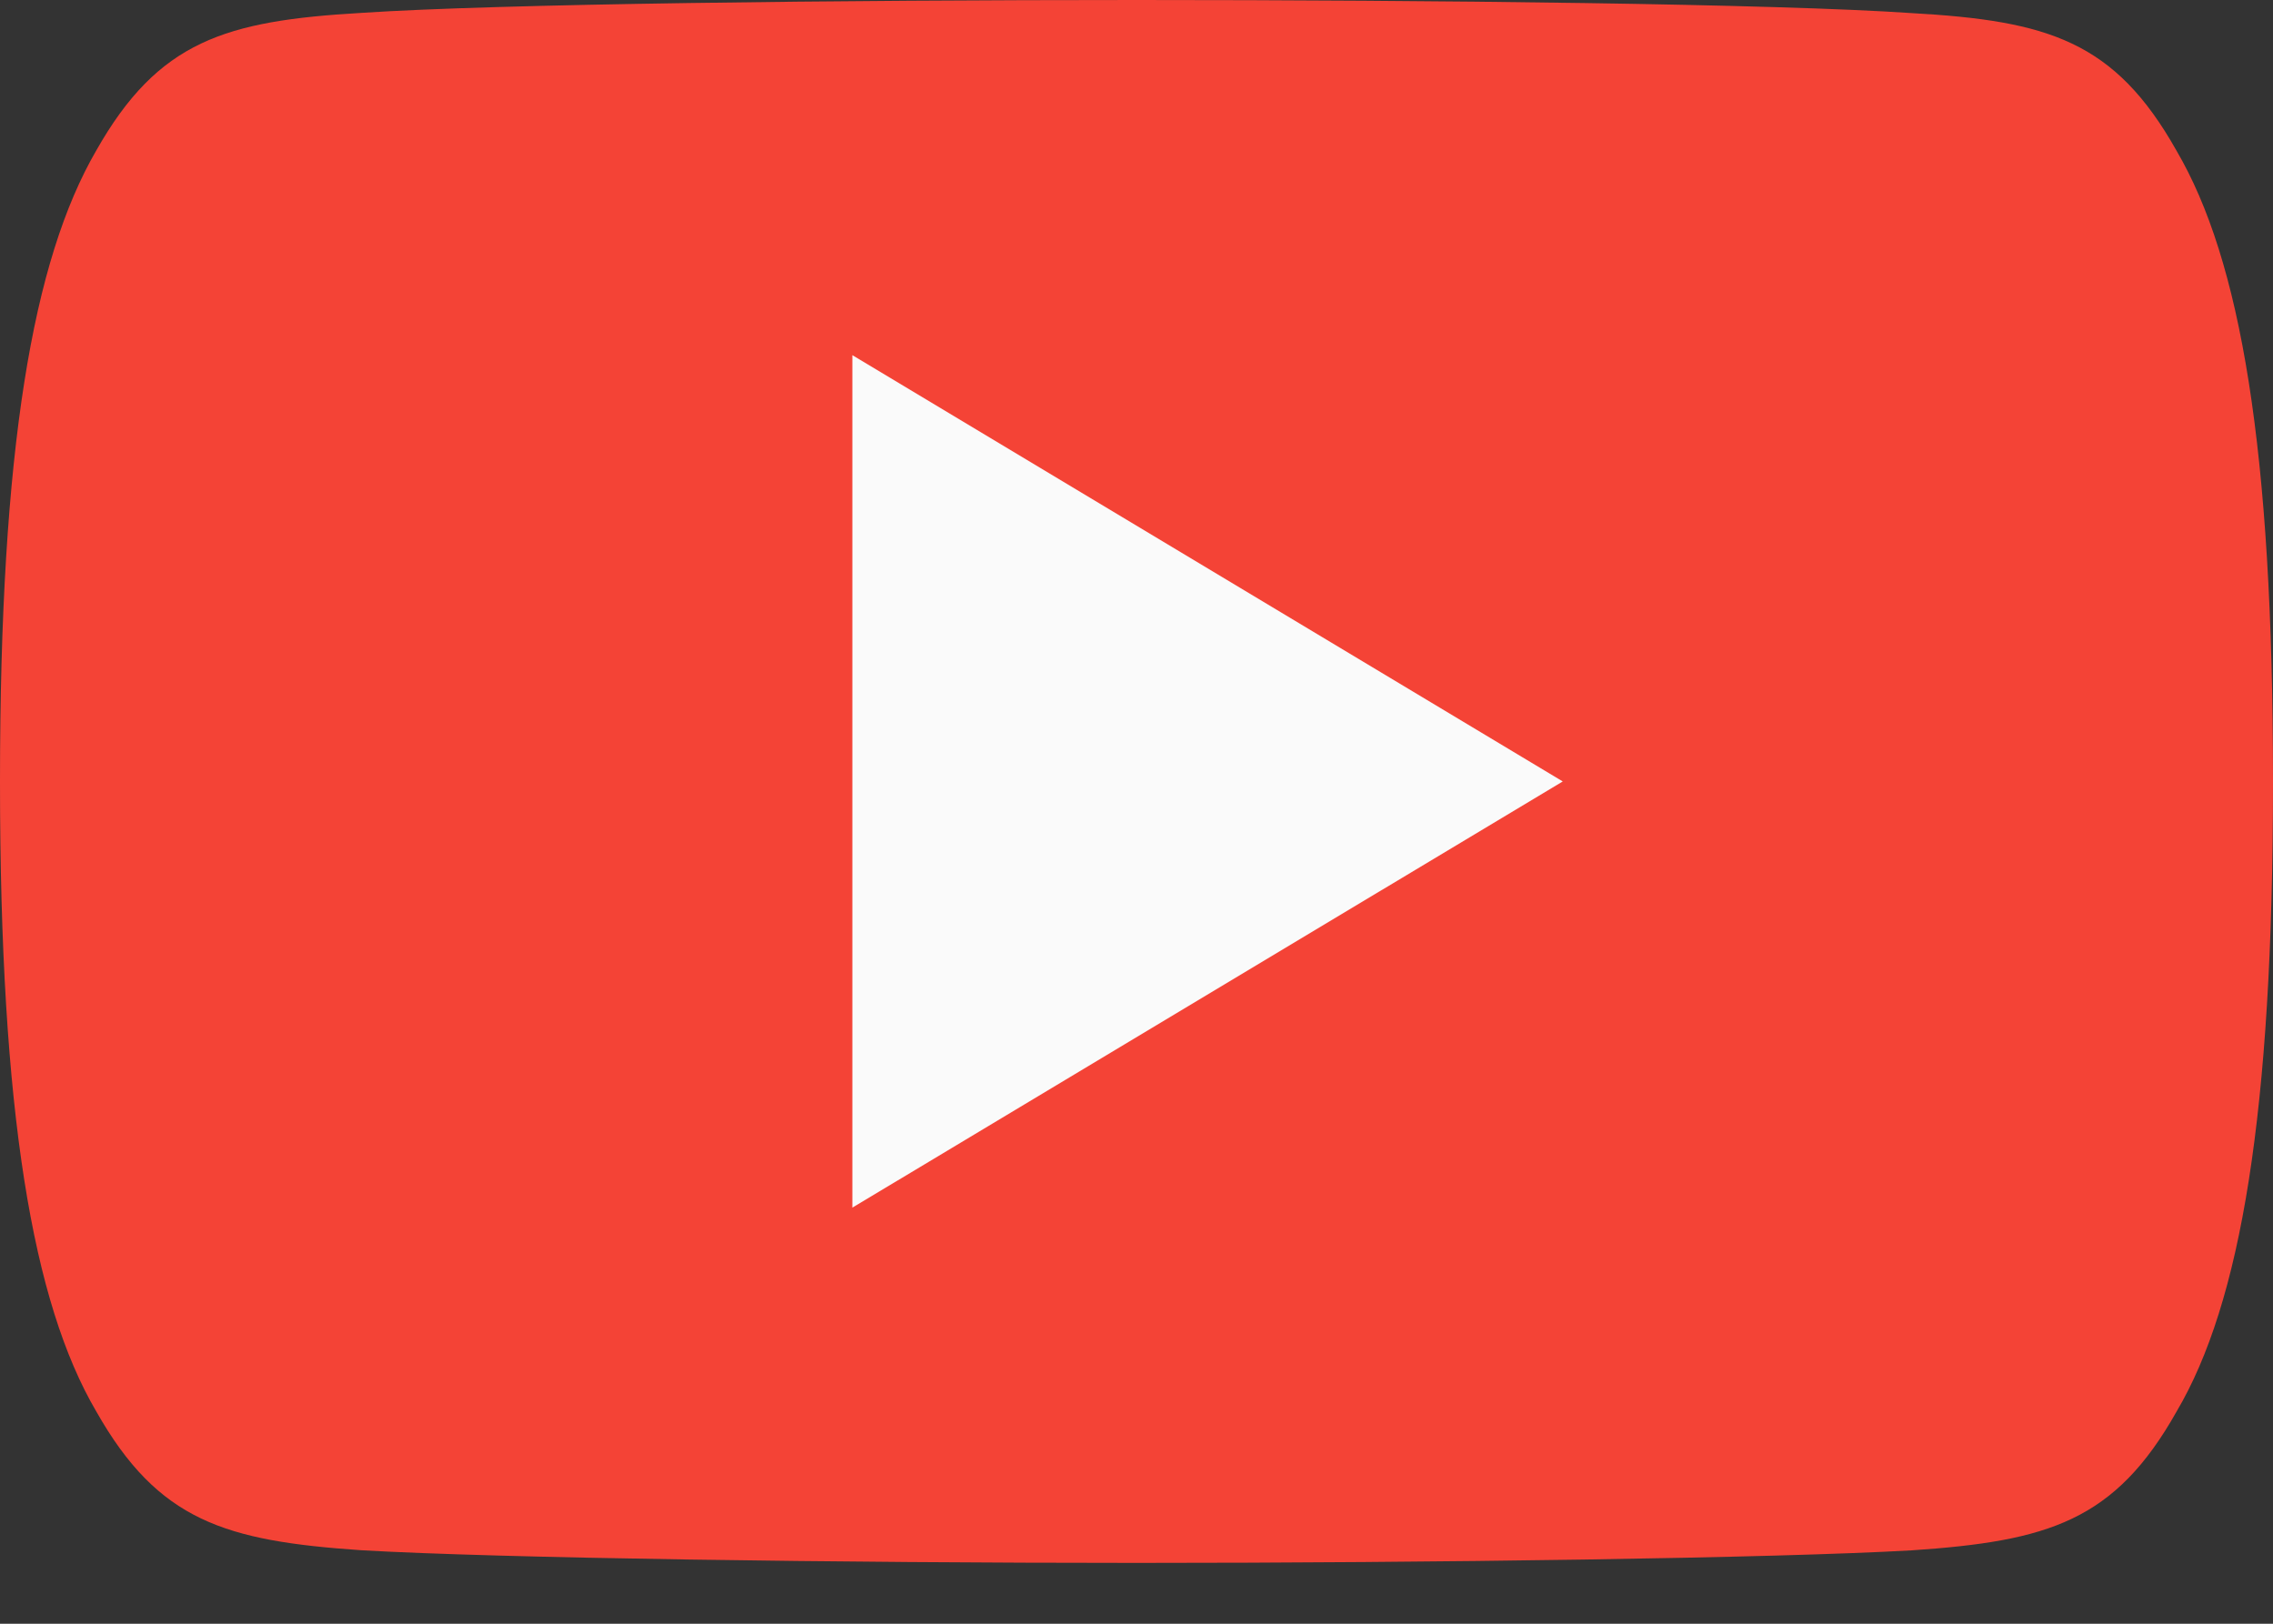
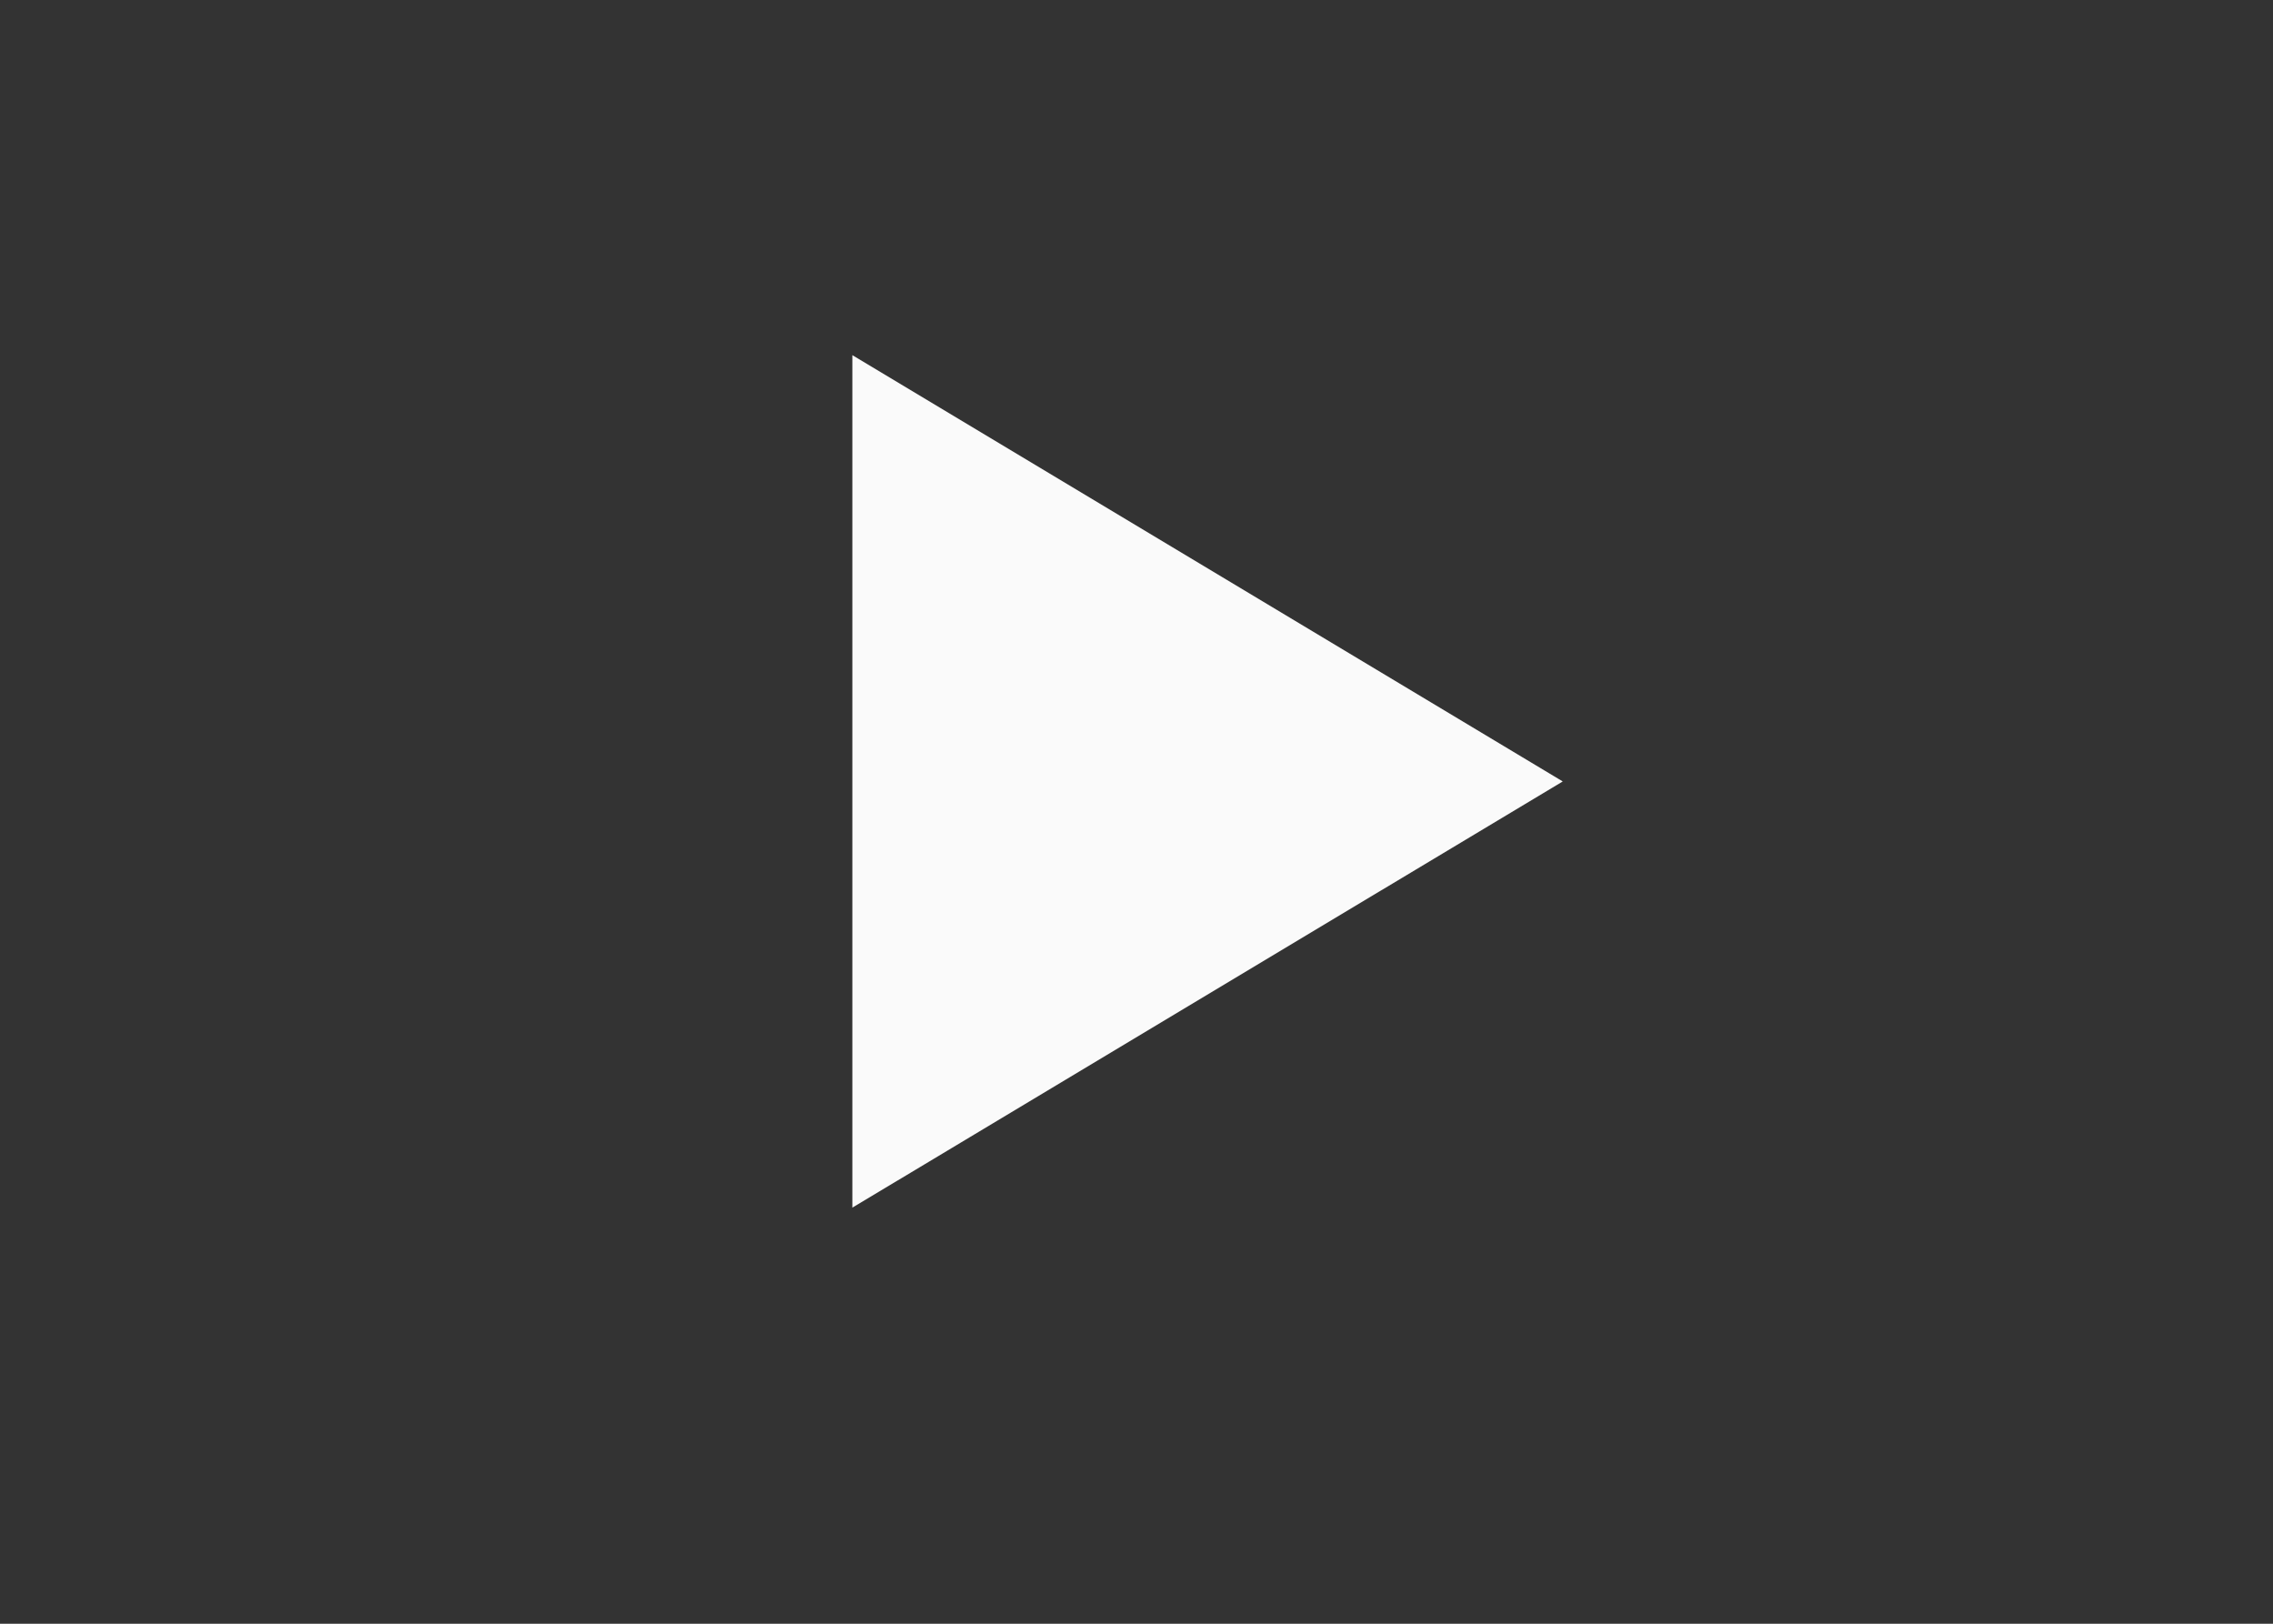
<svg xmlns="http://www.w3.org/2000/svg" width="21" height="15" viewBox="0 0 21 15" fill="none">
  <rect x="0" y="0" width="21" height="15" fill="#333333" stroke="none" />
-   <path fill-rule="evenodd" clip-rule="evenodd" d="M20.108 1.391C19.538 0.378 18.92 0.192 17.661 0.121C16.404 0.035 13.242 0 10.503 0C7.758 0 4.595 0.035 3.339 0.119C2.083 0.192 1.463 0.377 0.889 1.391C0.302 2.403 0 4.146 0 7.215V7.225C0 10.281 0.302 12.037 0.889 13.038C1.463 14.052 2.082 14.235 3.338 14.321C4.595 14.394 7.758 14.438 10.503 14.438C13.242 14.438 16.404 14.394 17.662 14.322C18.921 14.237 19.539 14.053 20.109 13.04C20.701 12.038 21 10.282 21 7.227V7.216C21 4.146 20.701 2.403 20.108 1.391Z" fill="#F44336" />
  <path fill-rule="evenodd" clip-rule="evenodd" d="M7.875 11.156V3.281L14.438 7.219L7.875 11.156Z" fill="#FAFAFA" />
</svg>